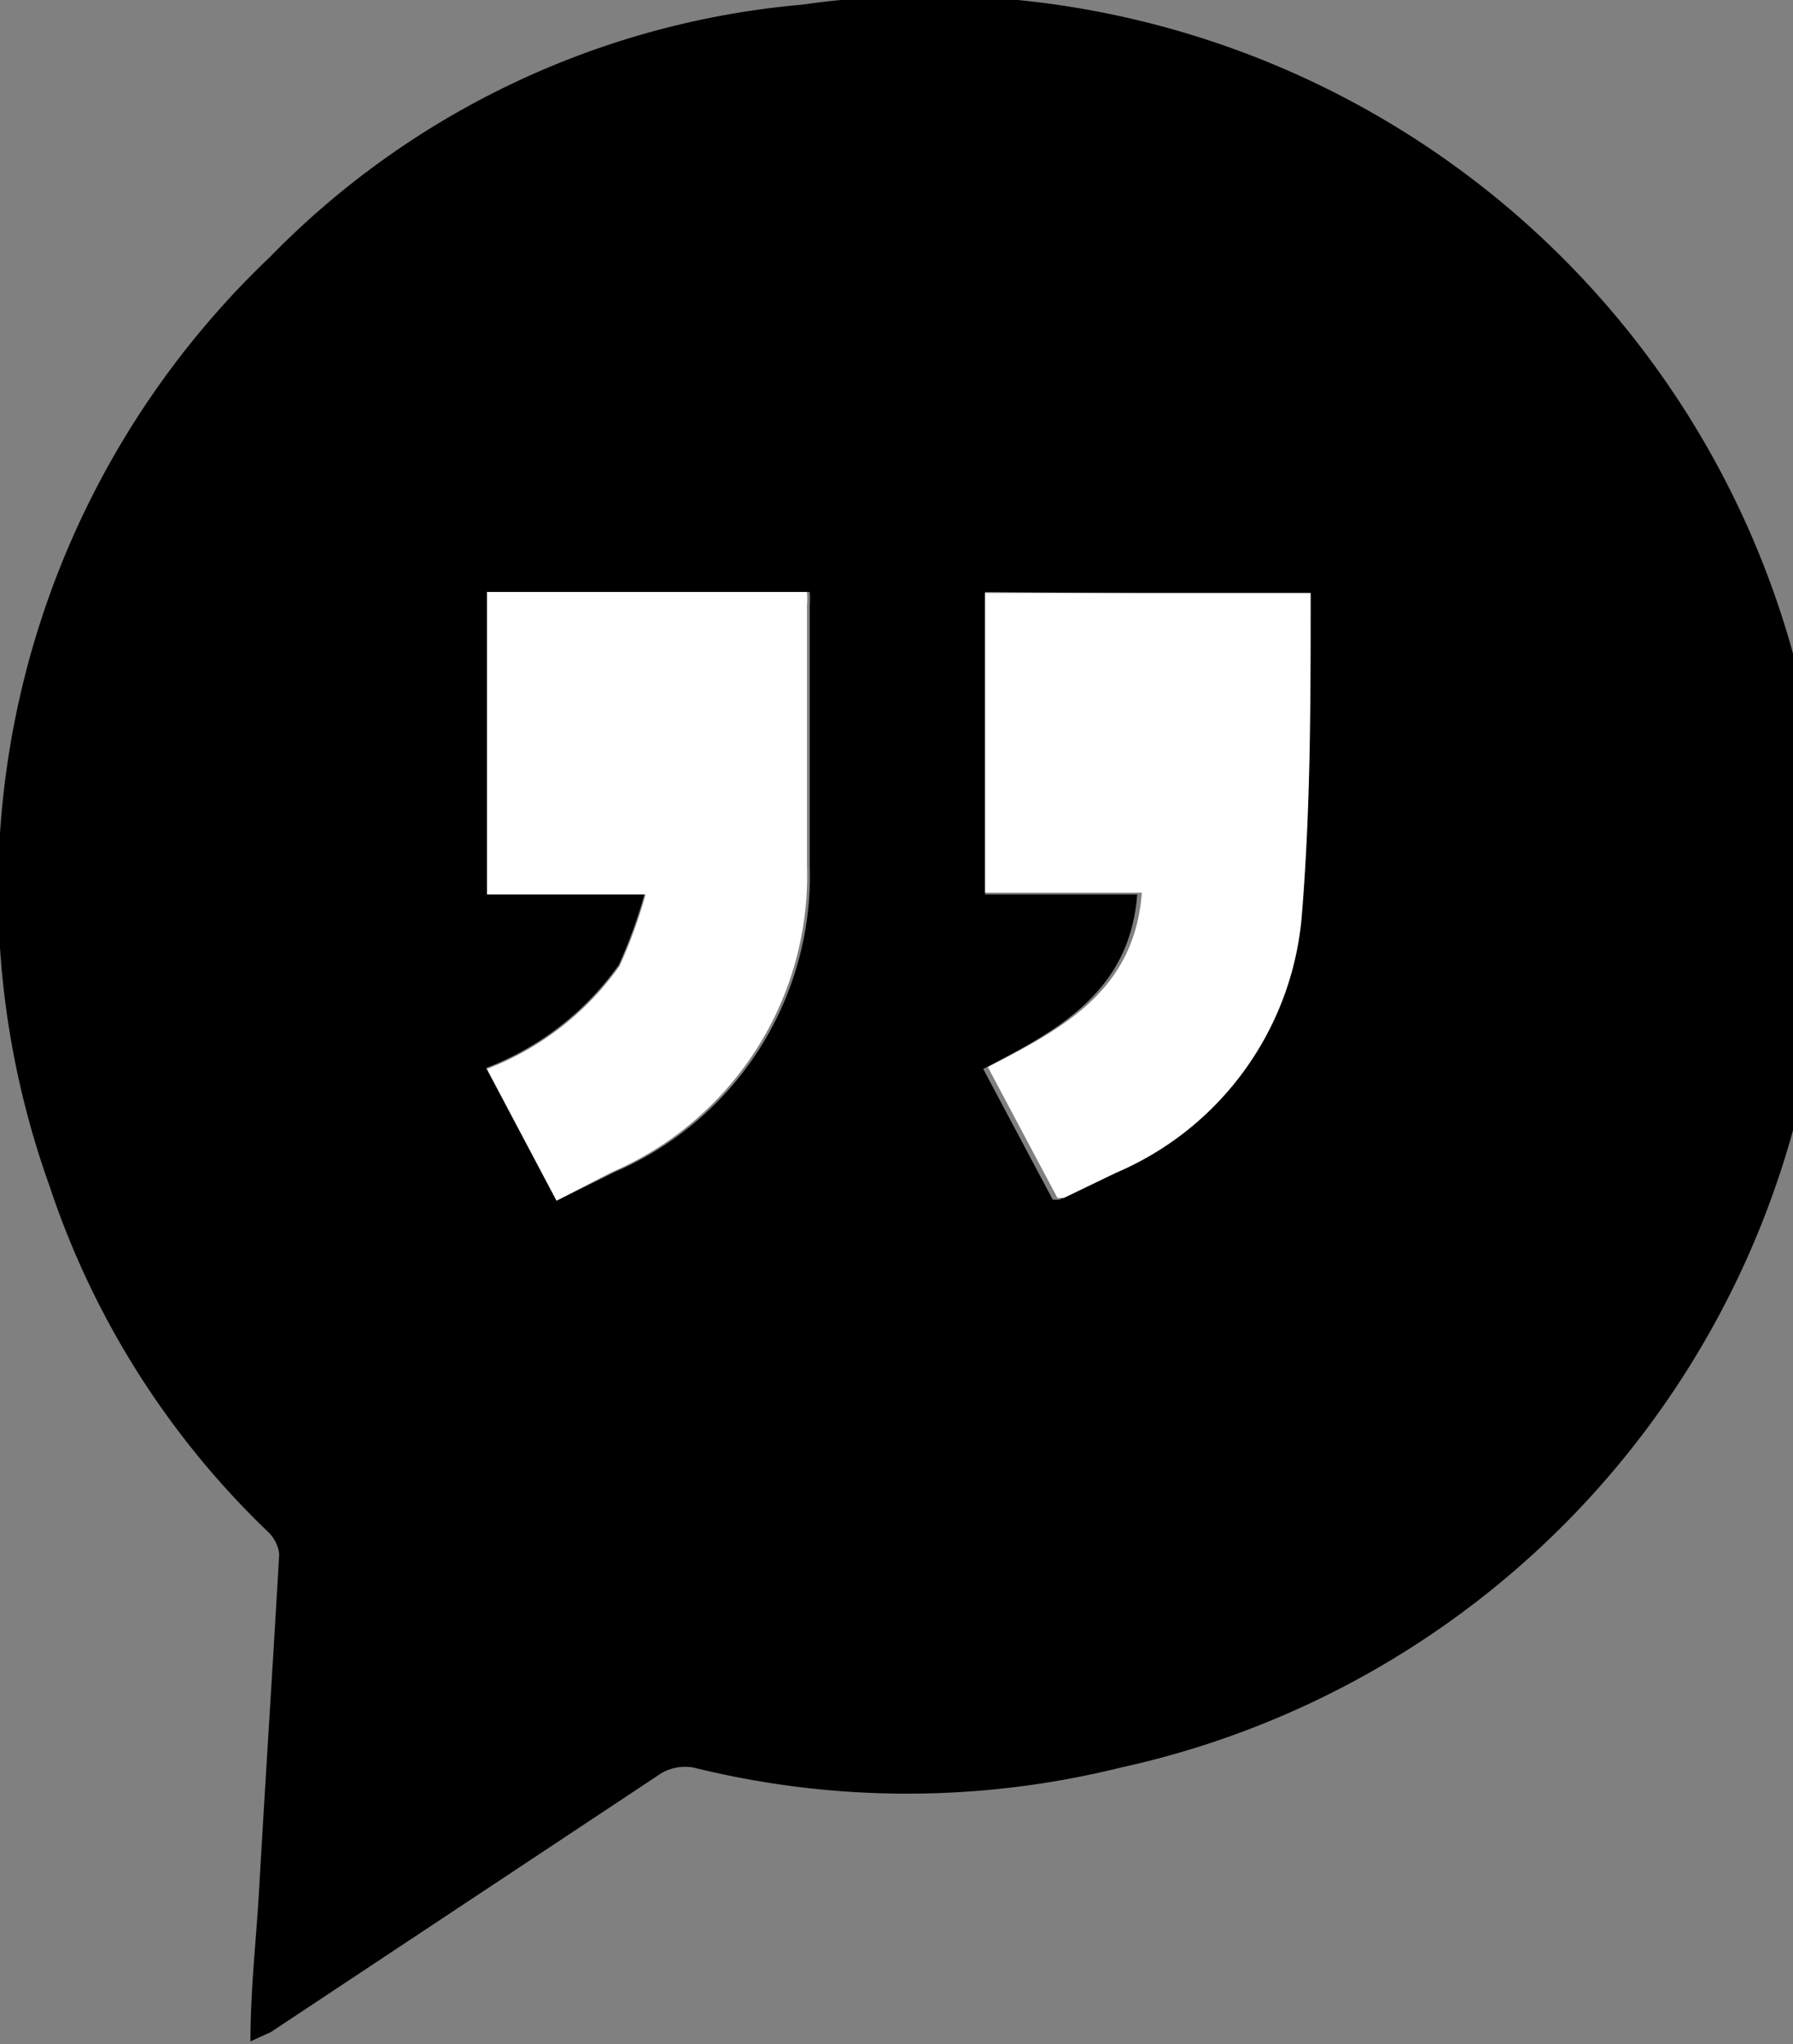
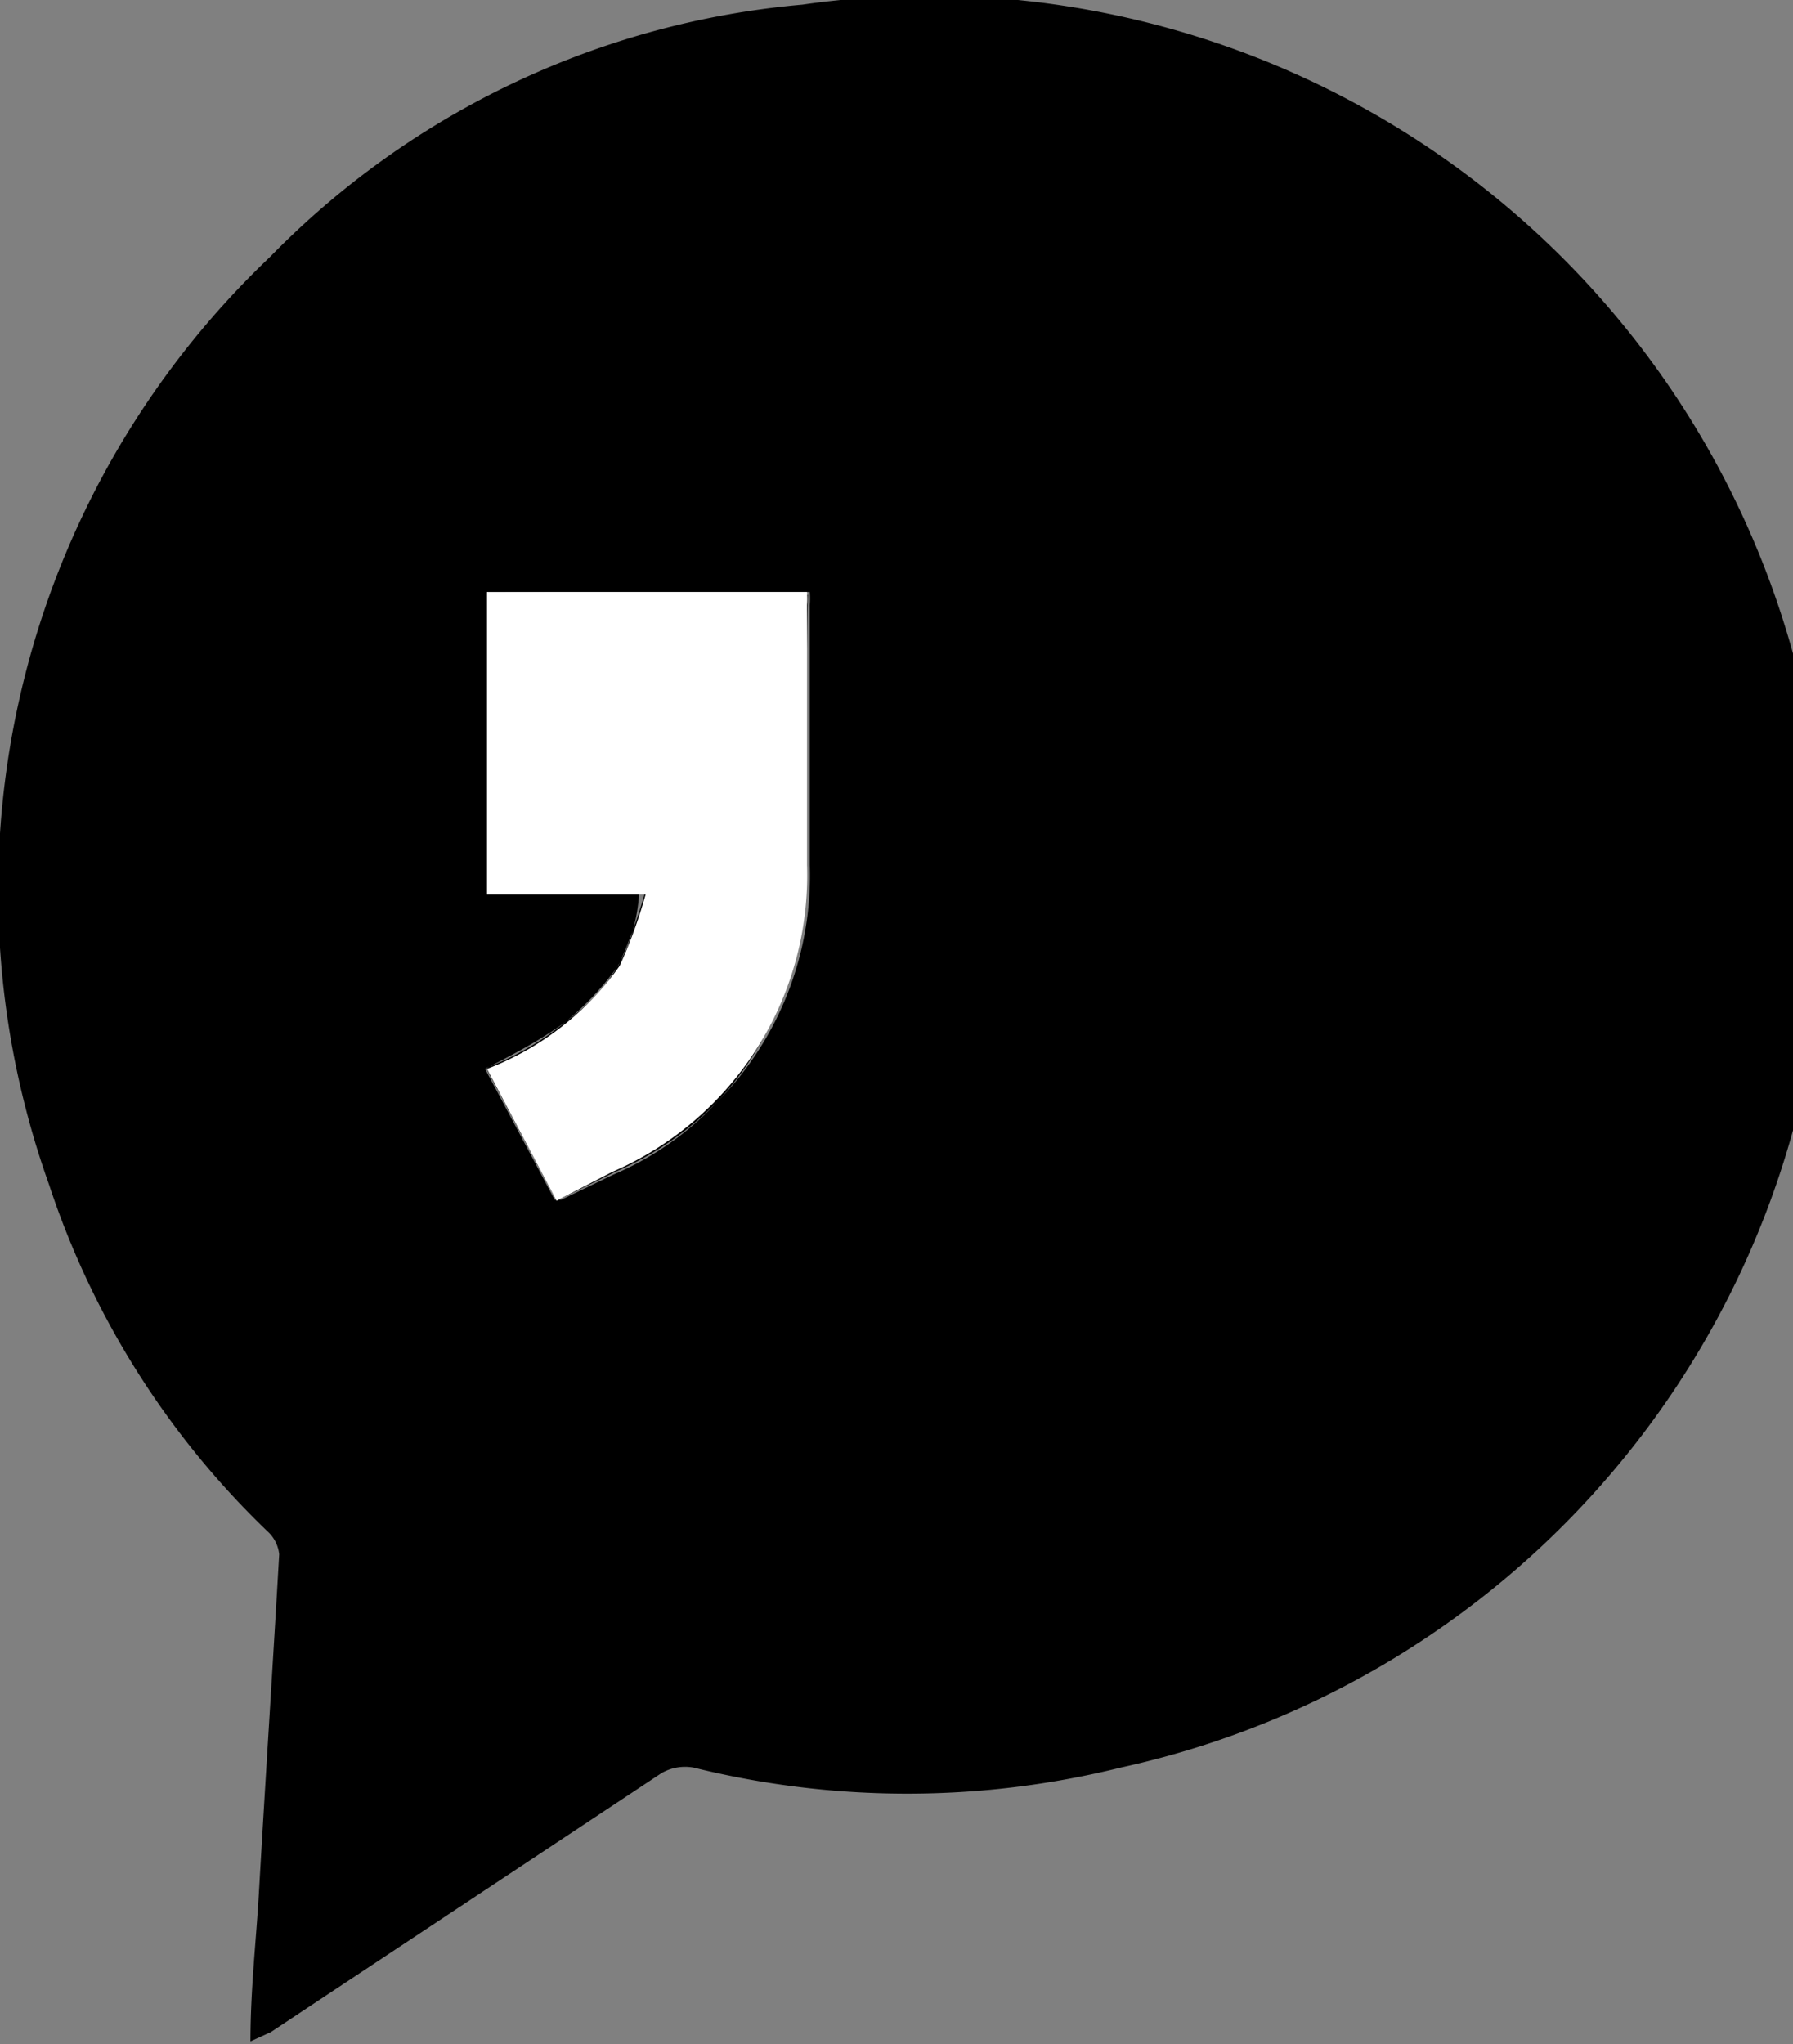
<svg xmlns="http://www.w3.org/2000/svg" viewBox="0 0 19.33 22.03">
  <rect x="0" y="0" width="19.33" height="22.03" fill="#808080" stroke="none" />
  <defs>
    <style>.cls-1{fill:#fff;}</style>
  </defs>
  <title>Asset 13</title>
  <g id="Layer_2" data-name="Layer 2">
    <g id="Layer_1-2" data-name="Layer 1">
-       <path d="M2.7,22c0-.55.06-1.07.09-1.58.07-1.22.15-2.45.22-3.67a.39.39,0,0,0-.13-.25A9.15,9.15,0,0,1,.53,12.77a9.42,9.42,0,0,1,2.38-10A9.13,9.13,0,0,1,8.65.05a9.66,9.66,0,0,1,3.43,19,9.57,9.57,0,0,1-4.6,0,.51.51,0,0,0-.35.06L2.92,21.9ZM5.25,6.38V9.63h1.7a5.25,5.25,0,0,1-.28.77,3.12,3.12,0,0,1-1.43,1.11L6,12.94l.63-.31a3.48,3.48,0,0,0,2.1-3.31c0-.93,0-1.87,0-2.8a.88.88,0,0,0,0-.14Zm5.37,0V9.64h1.64c-.08,1.06-.87,1.47-1.66,1.88l.75,1.41.07,0,.56-.27a3.31,3.31,0,0,0,2-2.72c.09-1.17.07-2.34.1-3.53Z" />
+       <path d="M2.7,22c0-.55.06-1.07.09-1.58.07-1.22.15-2.45.22-3.67a.39.39,0,0,0-.13-.25A9.15,9.15,0,0,1,.53,12.77a9.42,9.42,0,0,1,2.38-10A9.13,9.13,0,0,1,8.65.05a9.66,9.66,0,0,1,3.43,19,9.57,9.57,0,0,1-4.6,0,.51.51,0,0,0-.35.06L2.92,21.9ZM5.25,6.38V9.63h1.7a5.25,5.25,0,0,1-.28.77,3.12,3.12,0,0,1-1.43,1.11L6,12.94l.63-.31a3.48,3.48,0,0,0,2.1-3.31c0-.93,0-1.87,0-2.8a.88.88,0,0,0,0-.14ZV9.64h1.64c-.08,1.06-.87,1.47-1.66,1.88l.75,1.41.07,0,.56-.27a3.31,3.31,0,0,0,2-2.72c.09-1.17.07-2.34.1-3.53Z" />
      <path class="cls-1" d="M5.25,6.38H8.7a.88.88,0,0,1,0,.14c0,.93,0,1.87,0,2.8a3.48,3.48,0,0,1-2.1,3.31L6,12.94l-.75-1.42a3.12,3.12,0,0,0,1.43-1.11,5.25,5.25,0,0,0,.28-.77H5.25Z" />
-       <path class="cls-1" d="M10.62,6.39h3.51c0,1.18,0,2.36-.1,3.53a3.31,3.31,0,0,1-2,2.72l-.56.27-.07,0-.75-1.41c.79-.41,1.58-.81,1.66-1.88H10.62Z" />
    </g>
  </g>
</svg>